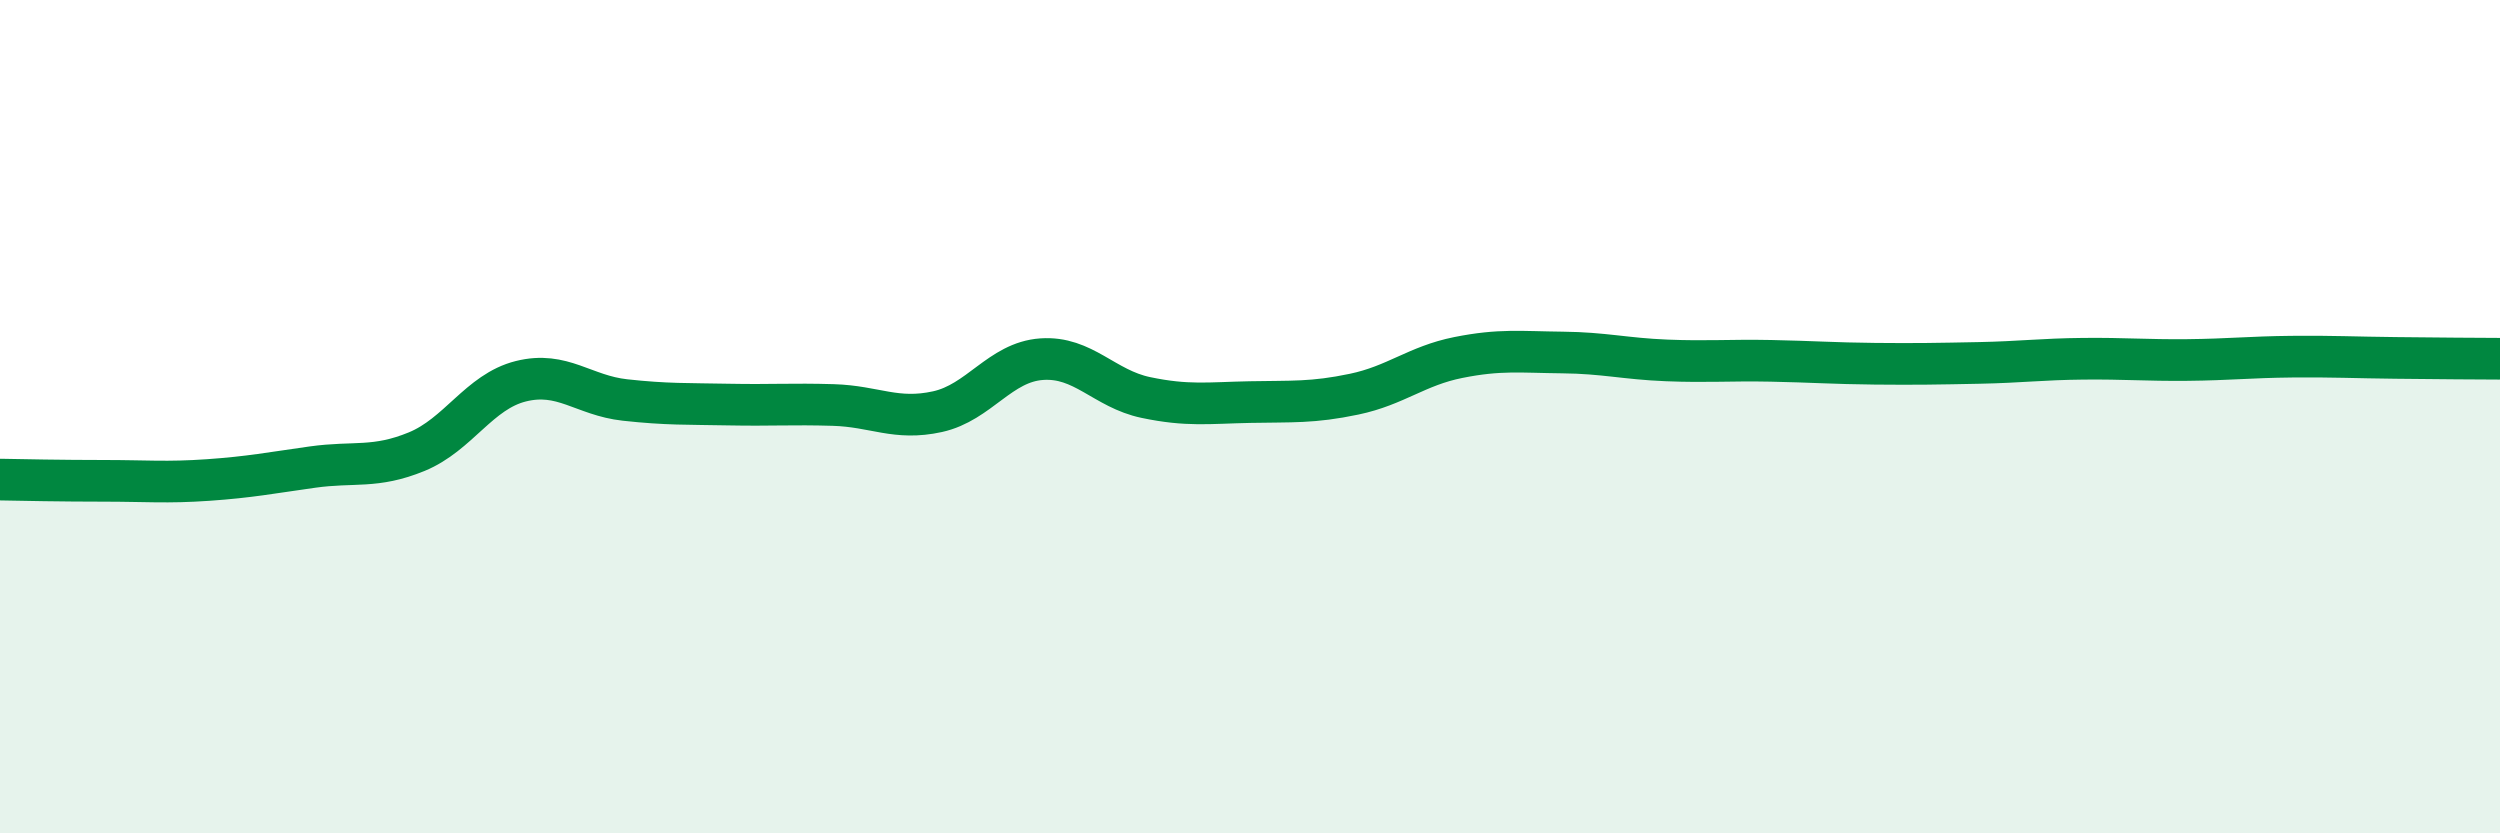
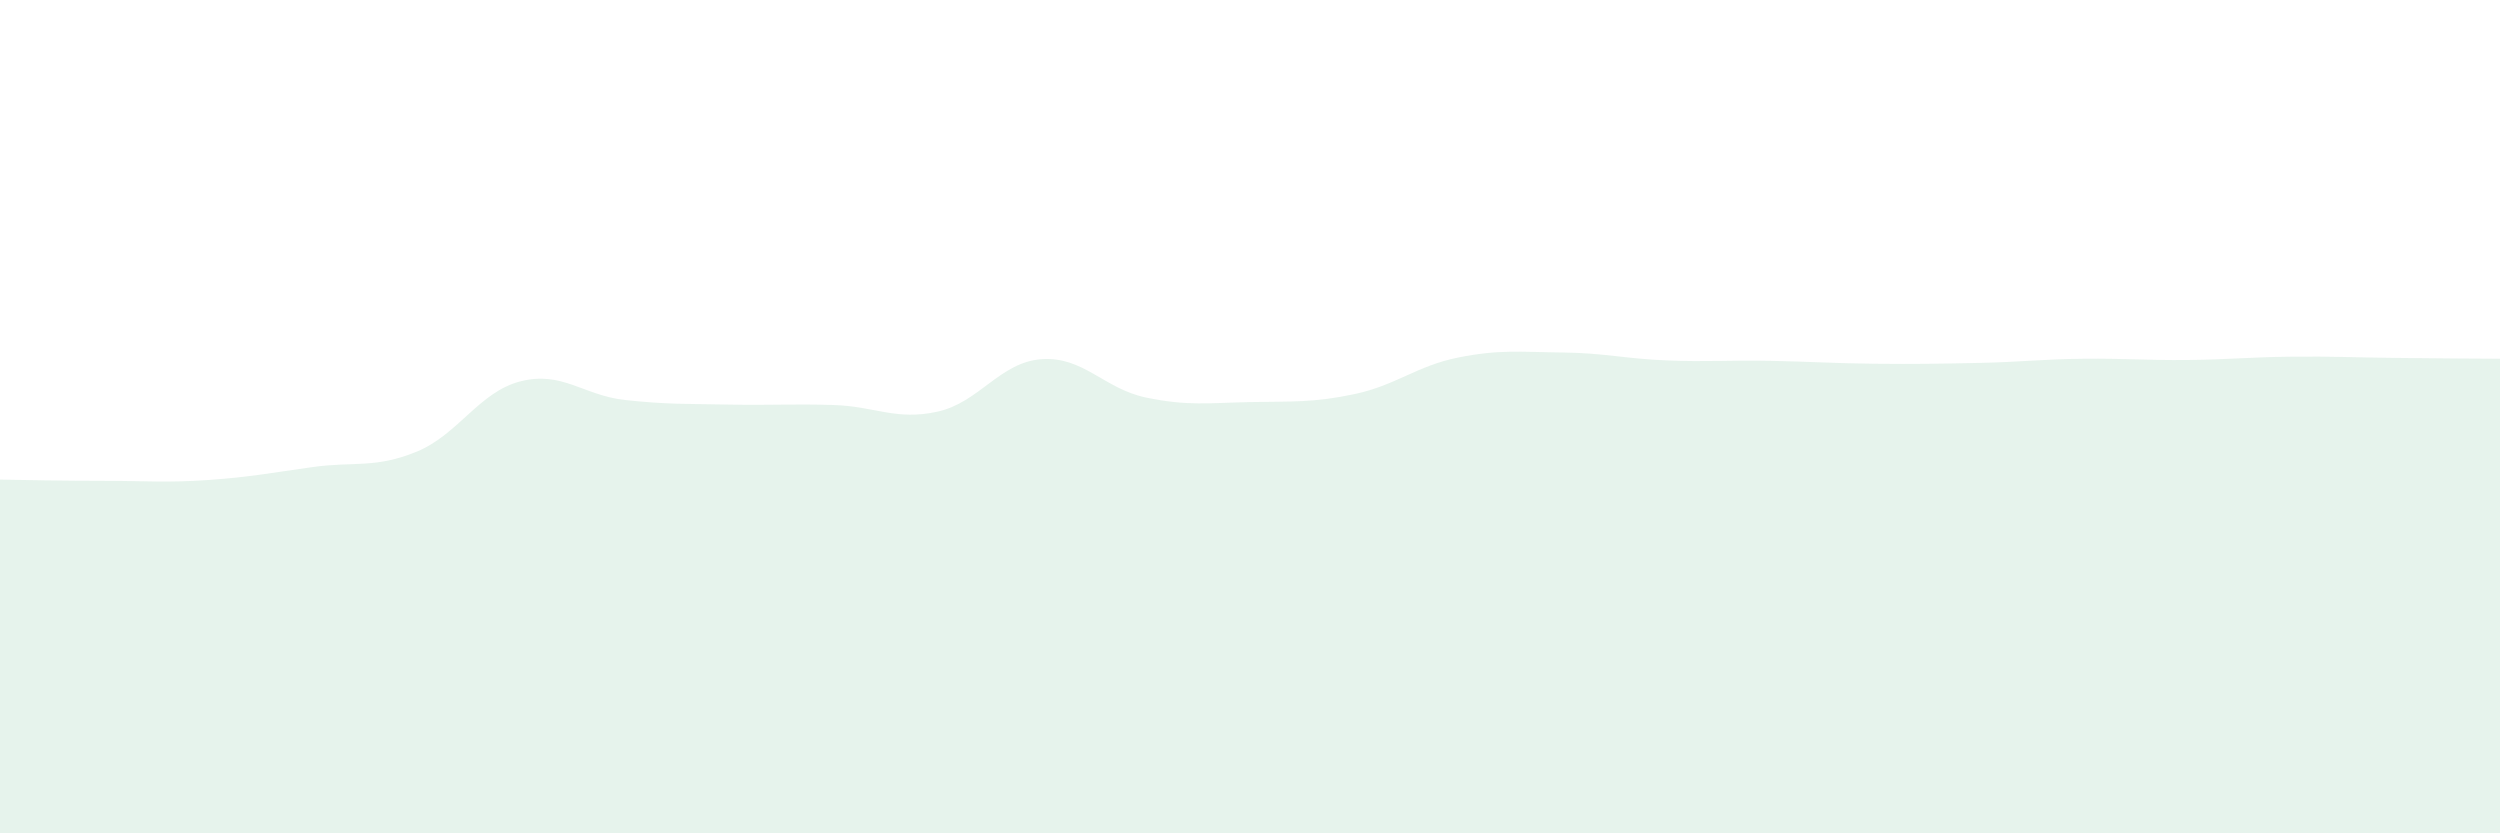
<svg xmlns="http://www.w3.org/2000/svg" width="60" height="20" viewBox="0 0 60 20">
  <path d="M 0,11.51 C 0.5,11.52 1.5,11.54 2.5,11.54 C 3.5,11.54 4,11.59 5,11.52 C 6,11.45 6.5,11.35 7.5,11.21 C 8.5,11.07 9,11.25 10,10.84 C 11,10.43 11.5,9.4 12.5,9.15 C 13.5,8.9 14,9.49 15,9.6 C 16,9.71 16.5,9.69 17.5,9.71 C 18.5,9.73 19,9.69 20,9.72 C 21,9.75 21.5,10.1 22.5,9.88 C 23.5,9.66 24,8.69 25,8.62 C 26,8.55 26.5,9.33 27.5,9.54 C 28.5,9.75 29,9.67 30,9.65 C 31,9.63 31.5,9.67 32.5,9.46 C 33.5,9.25 34,8.78 35,8.58 C 36,8.38 36.5,8.45 37.5,8.46 C 38.5,8.47 39,8.61 40,8.65 C 41,8.69 41.5,8.64 42.5,8.66 C 43.5,8.68 44,8.72 45,8.73 C 46,8.74 46.5,8.73 47.5,8.71 C 48.5,8.69 49,8.62 50,8.61 C 51,8.6 51.5,8.65 52.5,8.64 C 53.5,8.63 54,8.57 55,8.56 C 56,8.55 56.5,8.58 57.5,8.59 C 58.5,8.6 59.5,8.61 60,8.61L60 20L0 20Z" fill="#008740" opacity="0.1" stroke-linecap="round" stroke-linejoin="round" />
-   <path d="M 0,11.51 C 0.5,11.52 1.5,11.54 2.5,11.54 C 3.5,11.54 4,11.59 5,11.52 C 6,11.45 6.5,11.35 7.5,11.21 C 8.5,11.07 9,11.25 10,10.84 C 11,10.43 11.5,9.4 12.5,9.15 C 13.5,8.9 14,9.49 15,9.6 C 16,9.71 16.5,9.69 17.5,9.71 C 18.5,9.73 19,9.69 20,9.72 C 21,9.75 21.5,10.1 22.5,9.88 C 23.5,9.66 24,8.69 25,8.62 C 26,8.55 26.5,9.33 27.5,9.54 C 28.5,9.75 29,9.67 30,9.65 C 31,9.63 31.5,9.67 32.5,9.46 C 33.5,9.25 34,8.78 35,8.58 C 36,8.38 36.5,8.45 37.5,8.46 C 38.5,8.47 39,8.61 40,8.65 C 41,8.69 41.5,8.64 42.5,8.66 C 43.5,8.68 44,8.72 45,8.73 C 46,8.74 46.5,8.73 47.5,8.71 C 48.5,8.69 49,8.62 50,8.61 C 51,8.6 51.5,8.65 52.5,8.64 C 53.5,8.63 54,8.57 55,8.56 C 56,8.55 56.5,8.58 57.5,8.59 C 58.5,8.6 59.5,8.61 60,8.61" stroke="#008740" stroke-width="1" fill="none" stroke-linecap="round" stroke-linejoin="round" />
</svg>